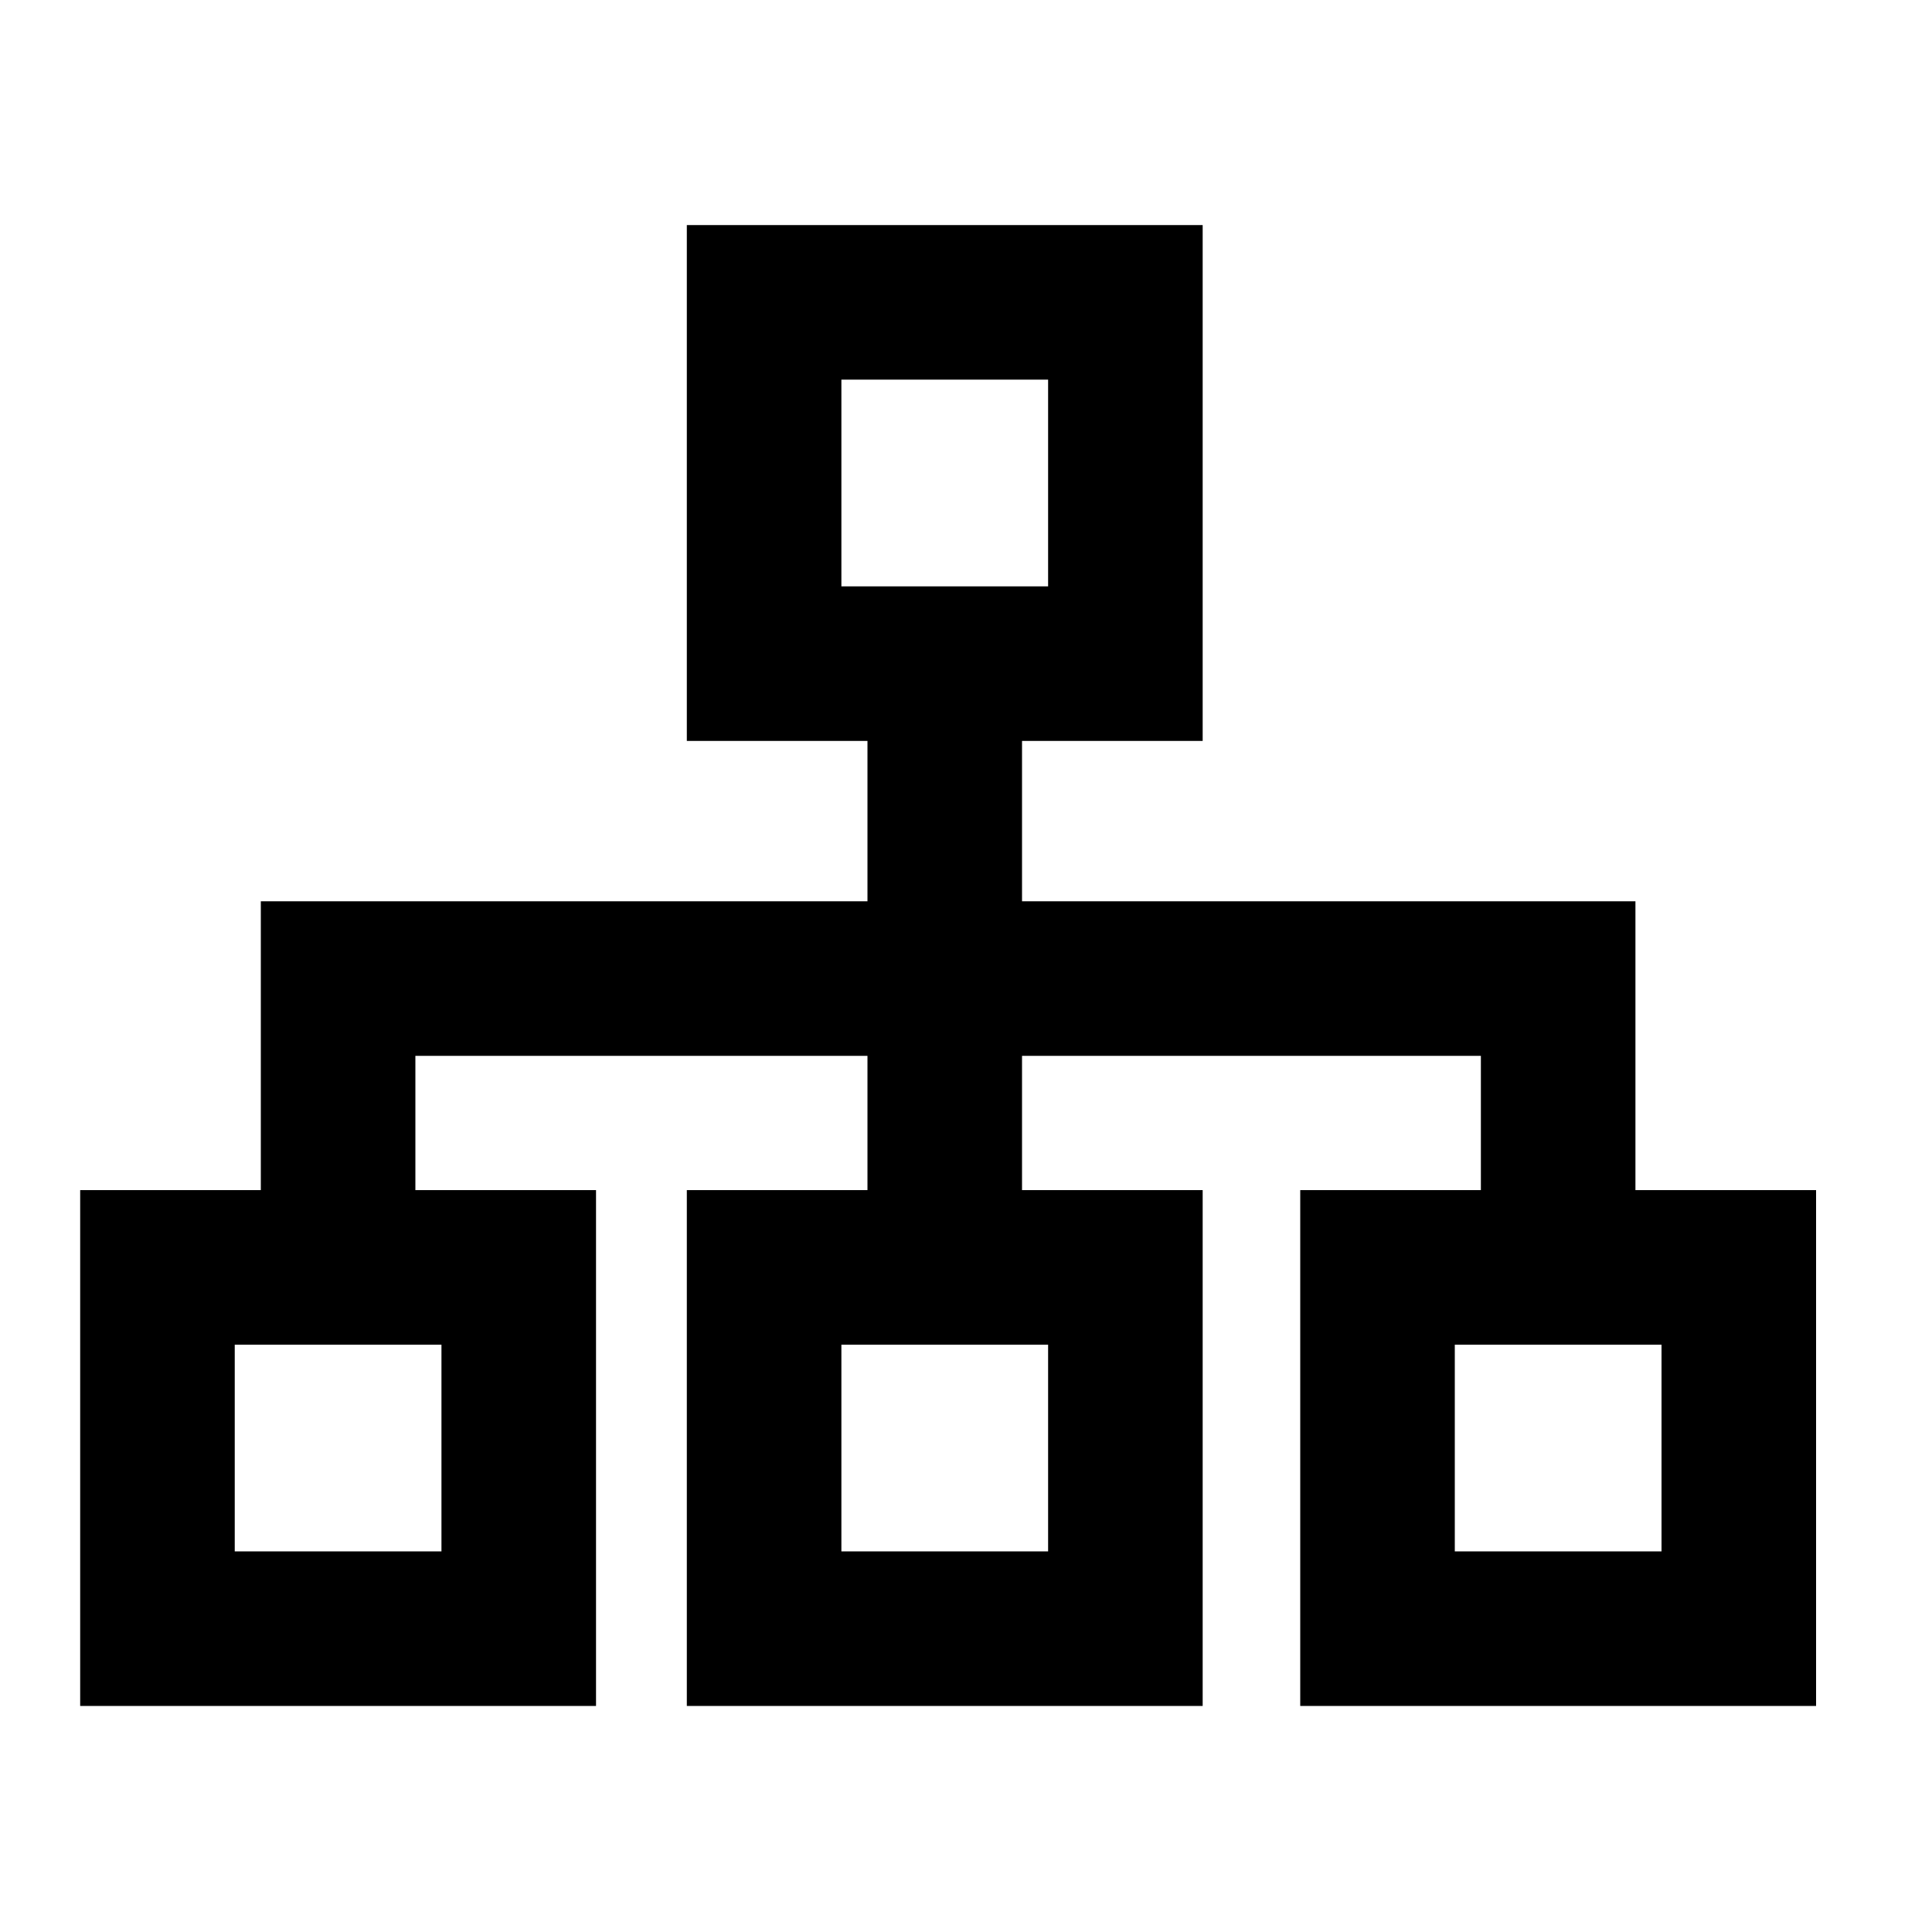
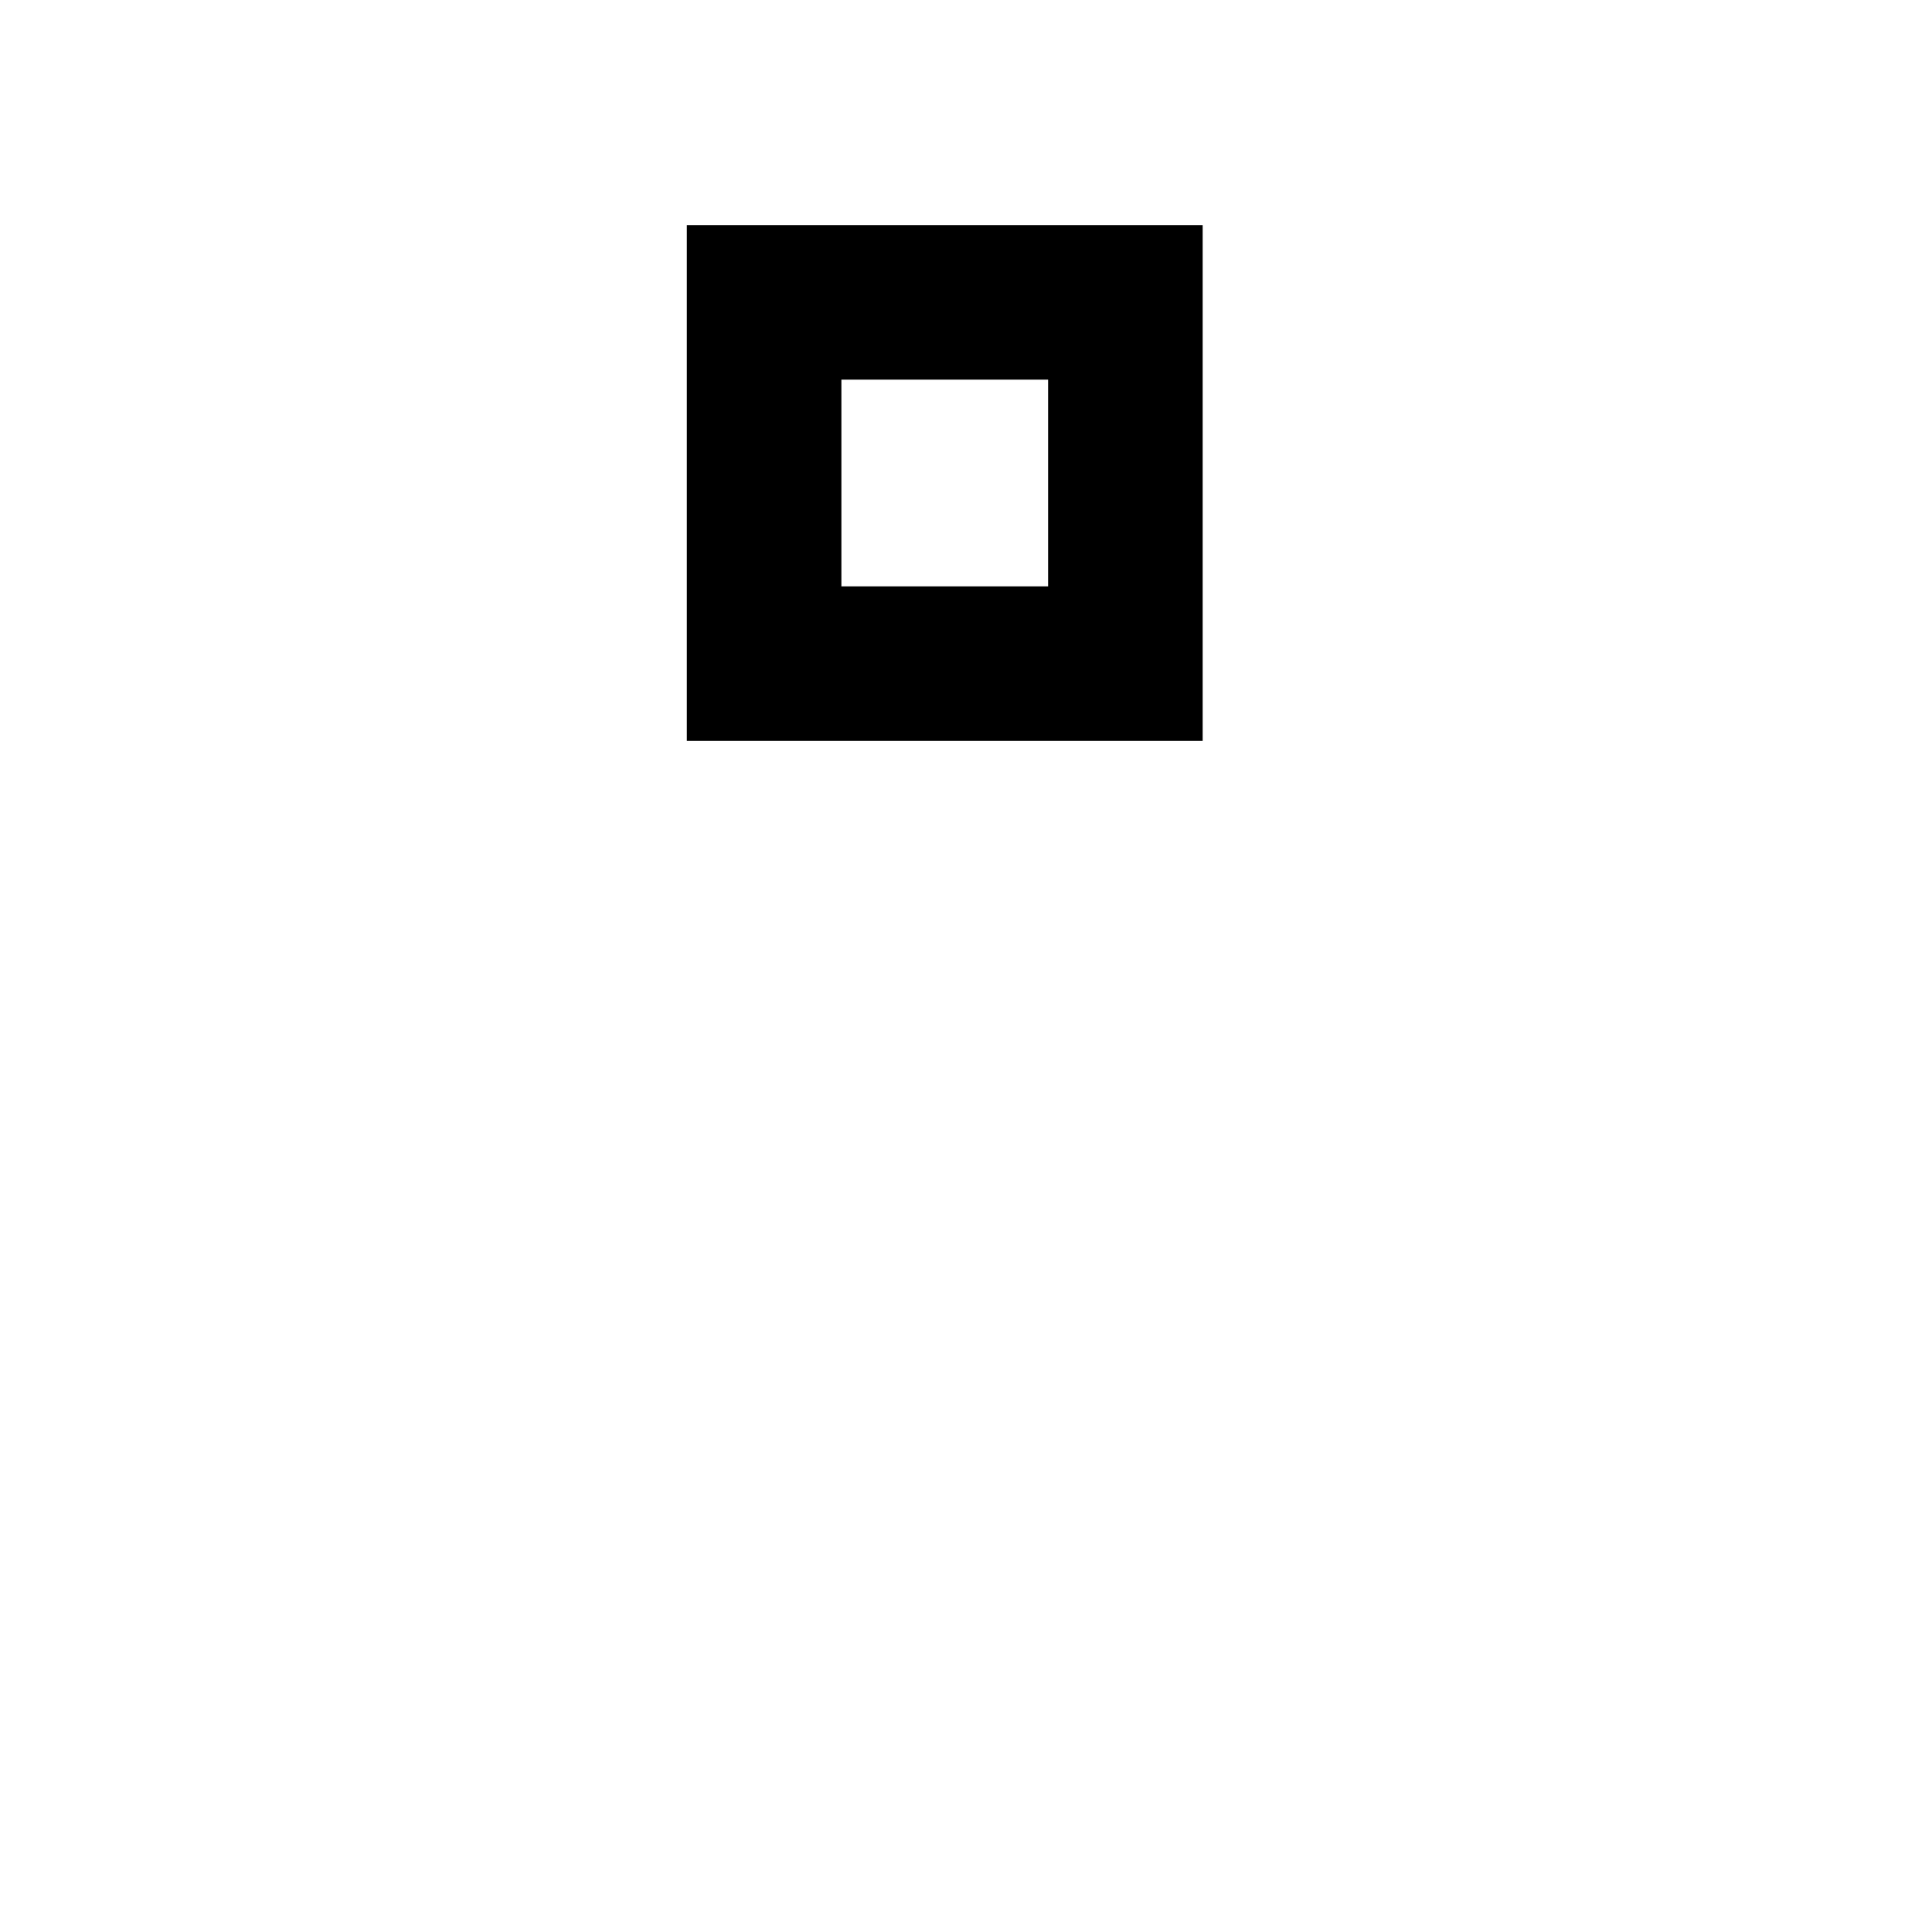
<svg xmlns="http://www.w3.org/2000/svg" width="1em" height="1em" id="Layer_1" data-name="Layer 1" viewBox="0 0 20 20">
  <defs>
    <style>.cls-1{fill:none;stroke:currentColor;stroke-miterlimit:10;stroke-width:1.6px;}</style>
  </defs>
  <title>Icon</title>
  <rect class="cls-1" x="7.91" y="3.13" width="3.74" height="3.74" />
-   <rect class="cls-1" x="7.91" y="13.12" width="3.74" height="3.74" />
-   <rect class="cls-1" x="1.63" y="13.12" width="3.74" height="3.74" />
-   <rect class="cls-1" x="14.26" y="13.12" width="3.74" height="3.74" />
-   <line class="cls-1" x1="9.78" y1="7.14" x2="9.78" y2="13.01" />
-   <path class="cls-1" d="M3.5,12.62s0-2.49,0-2.49H16.13v2.49" />
</svg>